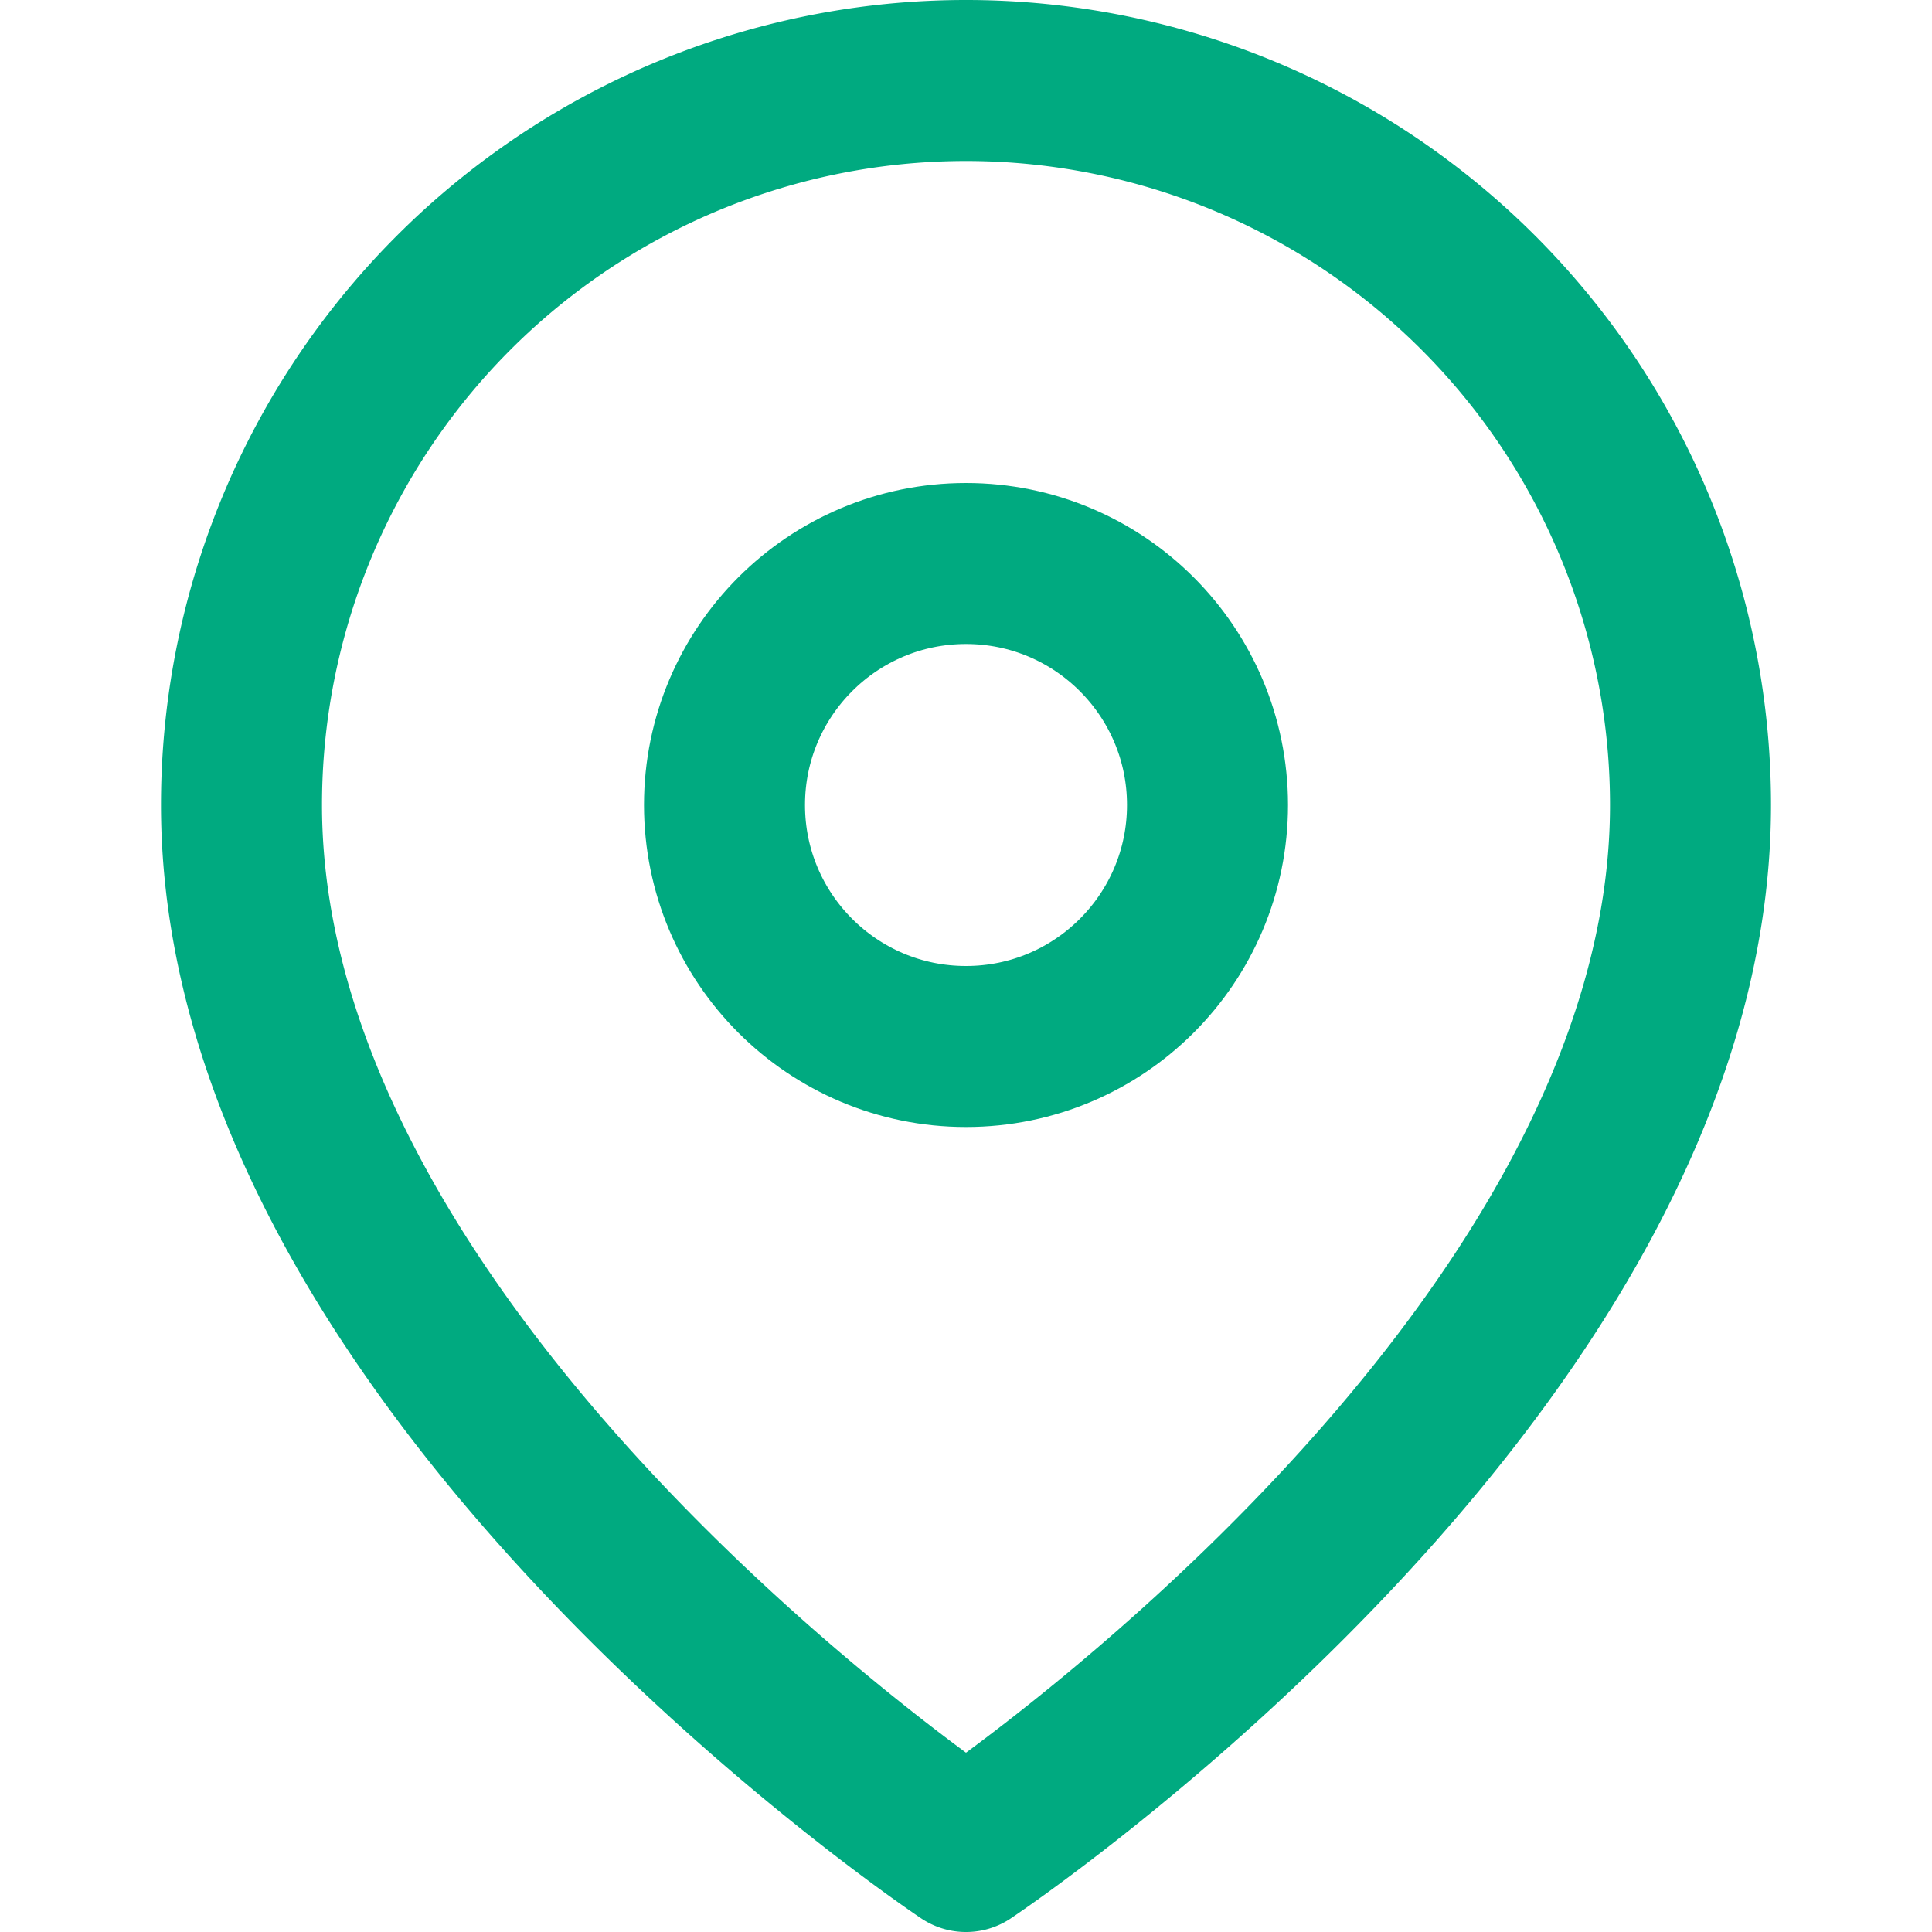
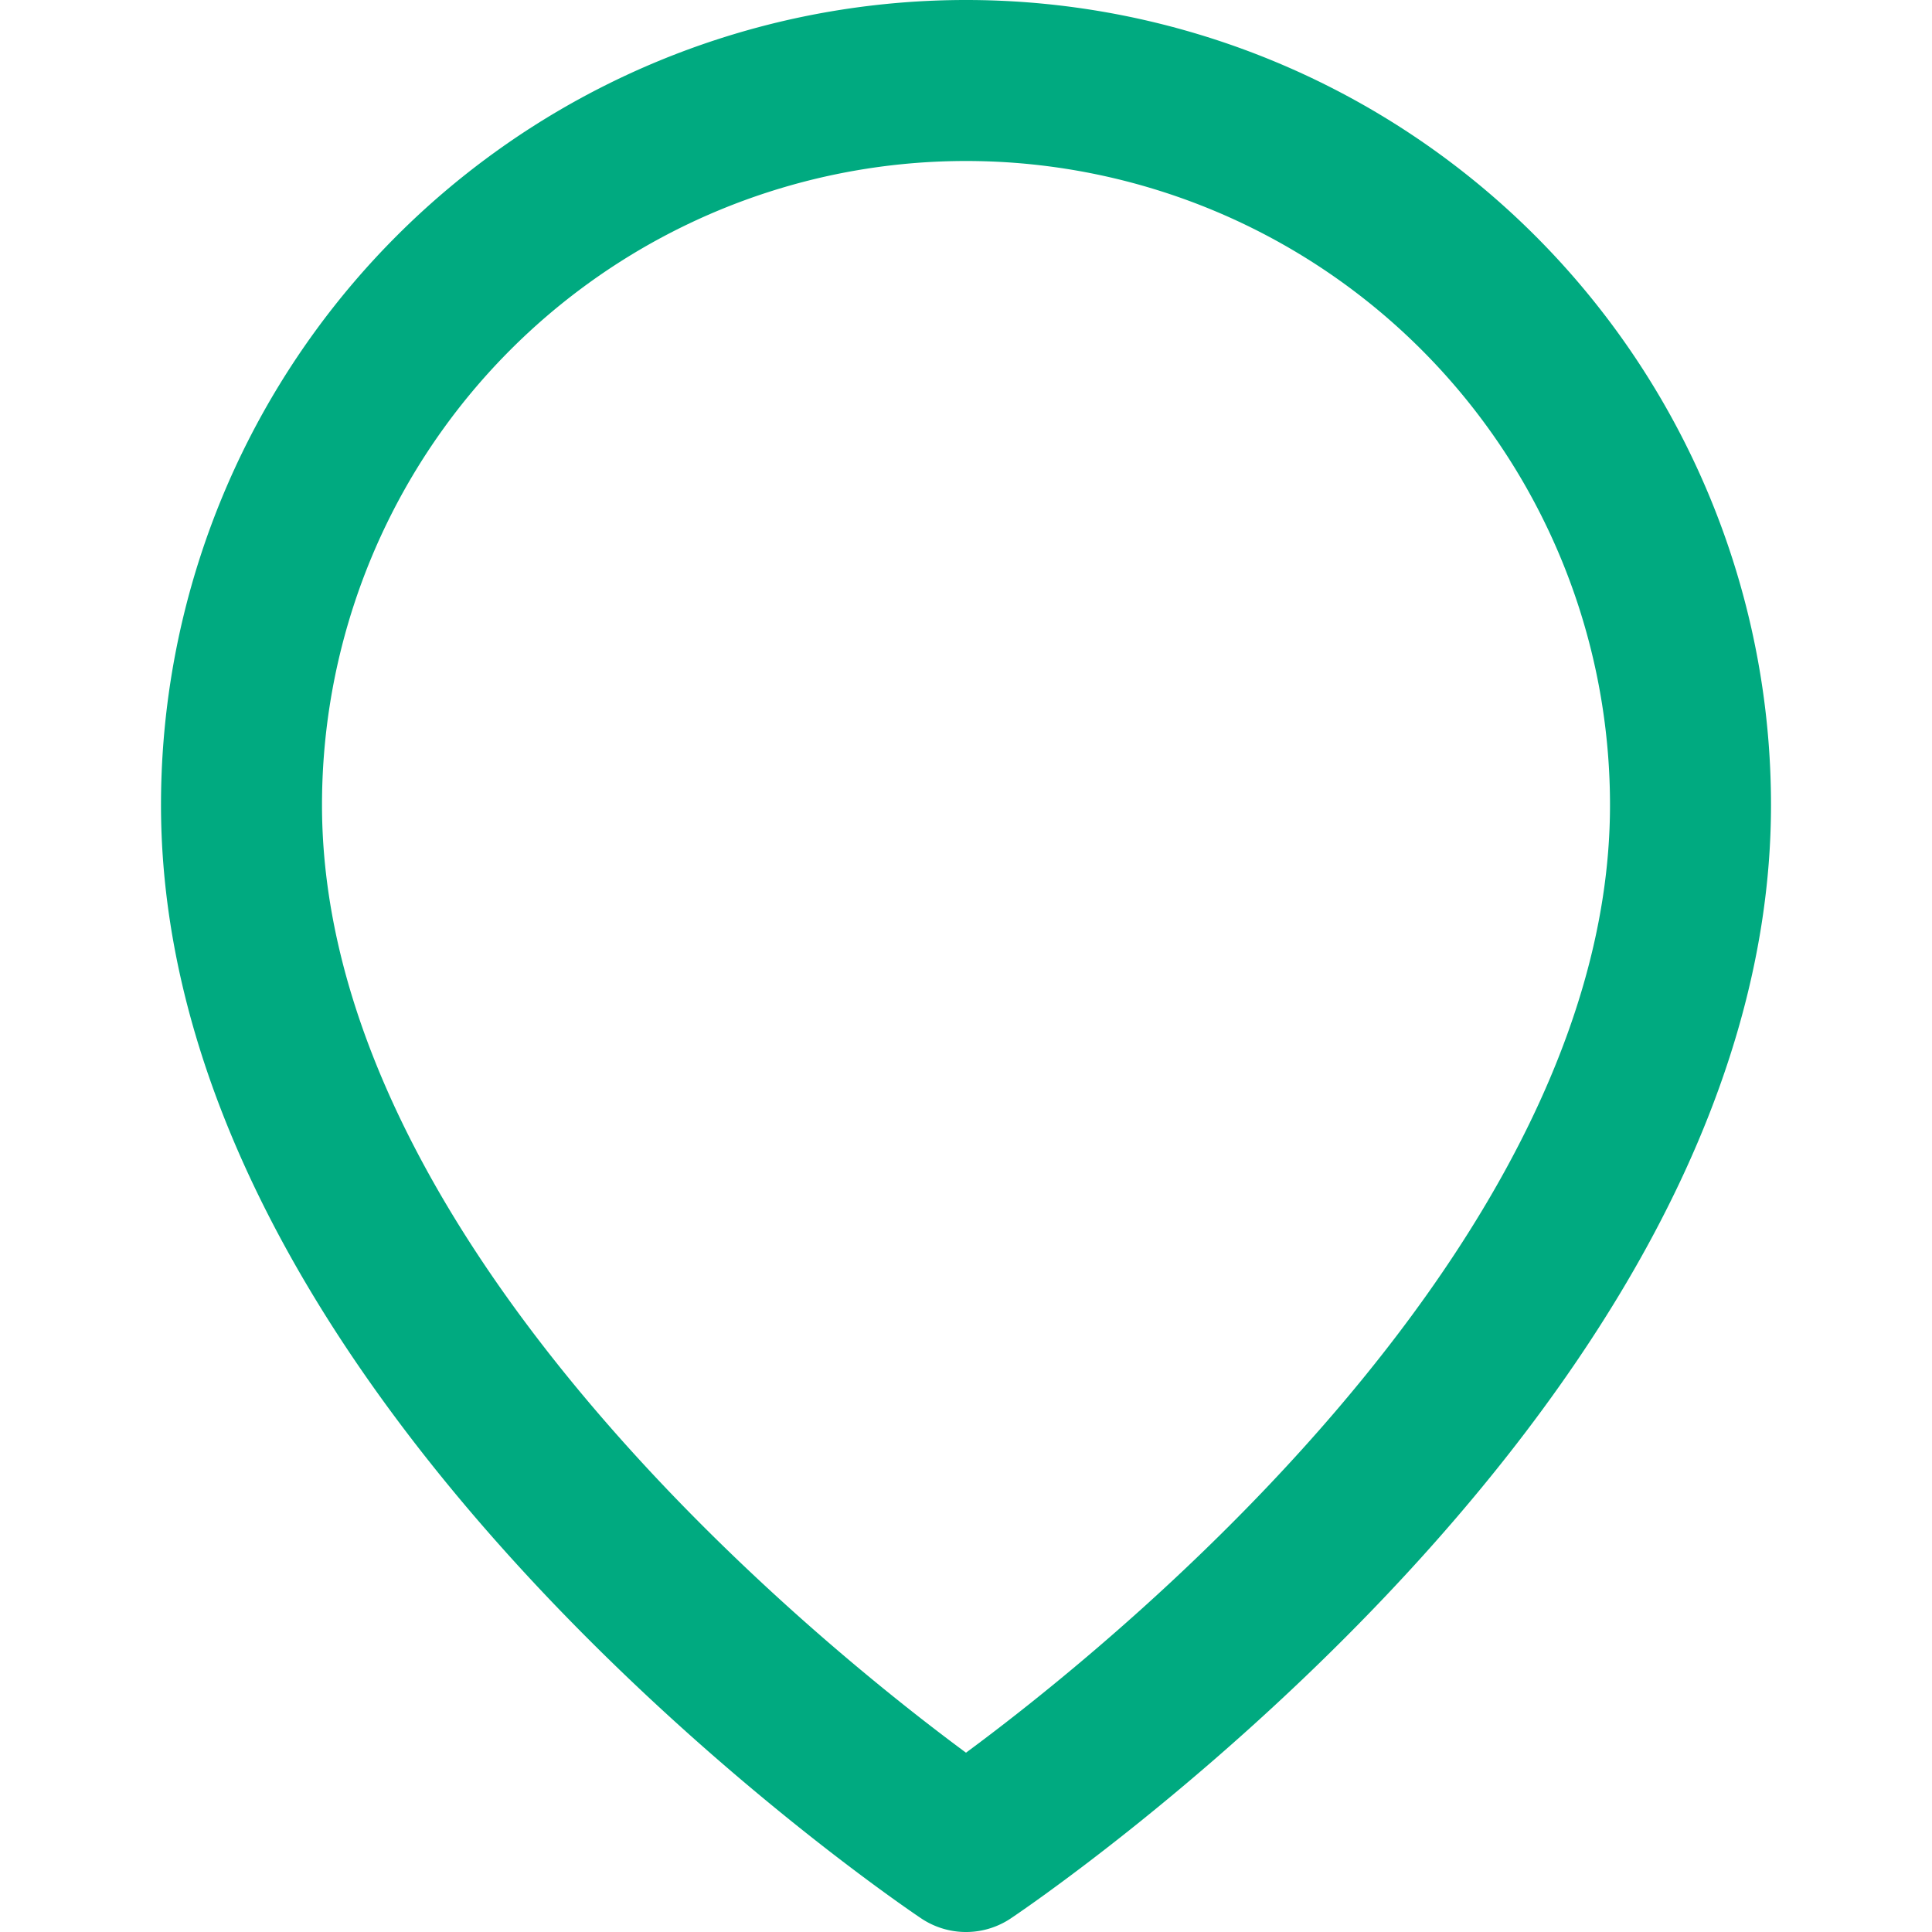
<svg xmlns="http://www.w3.org/2000/svg" width="24" height="24" viewBox="0 0 24 24" fill="none" stroke="#00AA80" stroke-width="2" stroke-linecap="round" stroke-linejoin="round" class="feather feather-map-pin">
-   <path d="M21 10c0 7-9 13-9 13s-9-6-9-13a9 9 0 0 1 18 0z" />
-   <circle cx="12" cy="10" r="3" />
+   <path d="M21 10c0 7-9 13-9 13s-9-6-9-13a9 9 0 0 1 18 0" />
</svg>